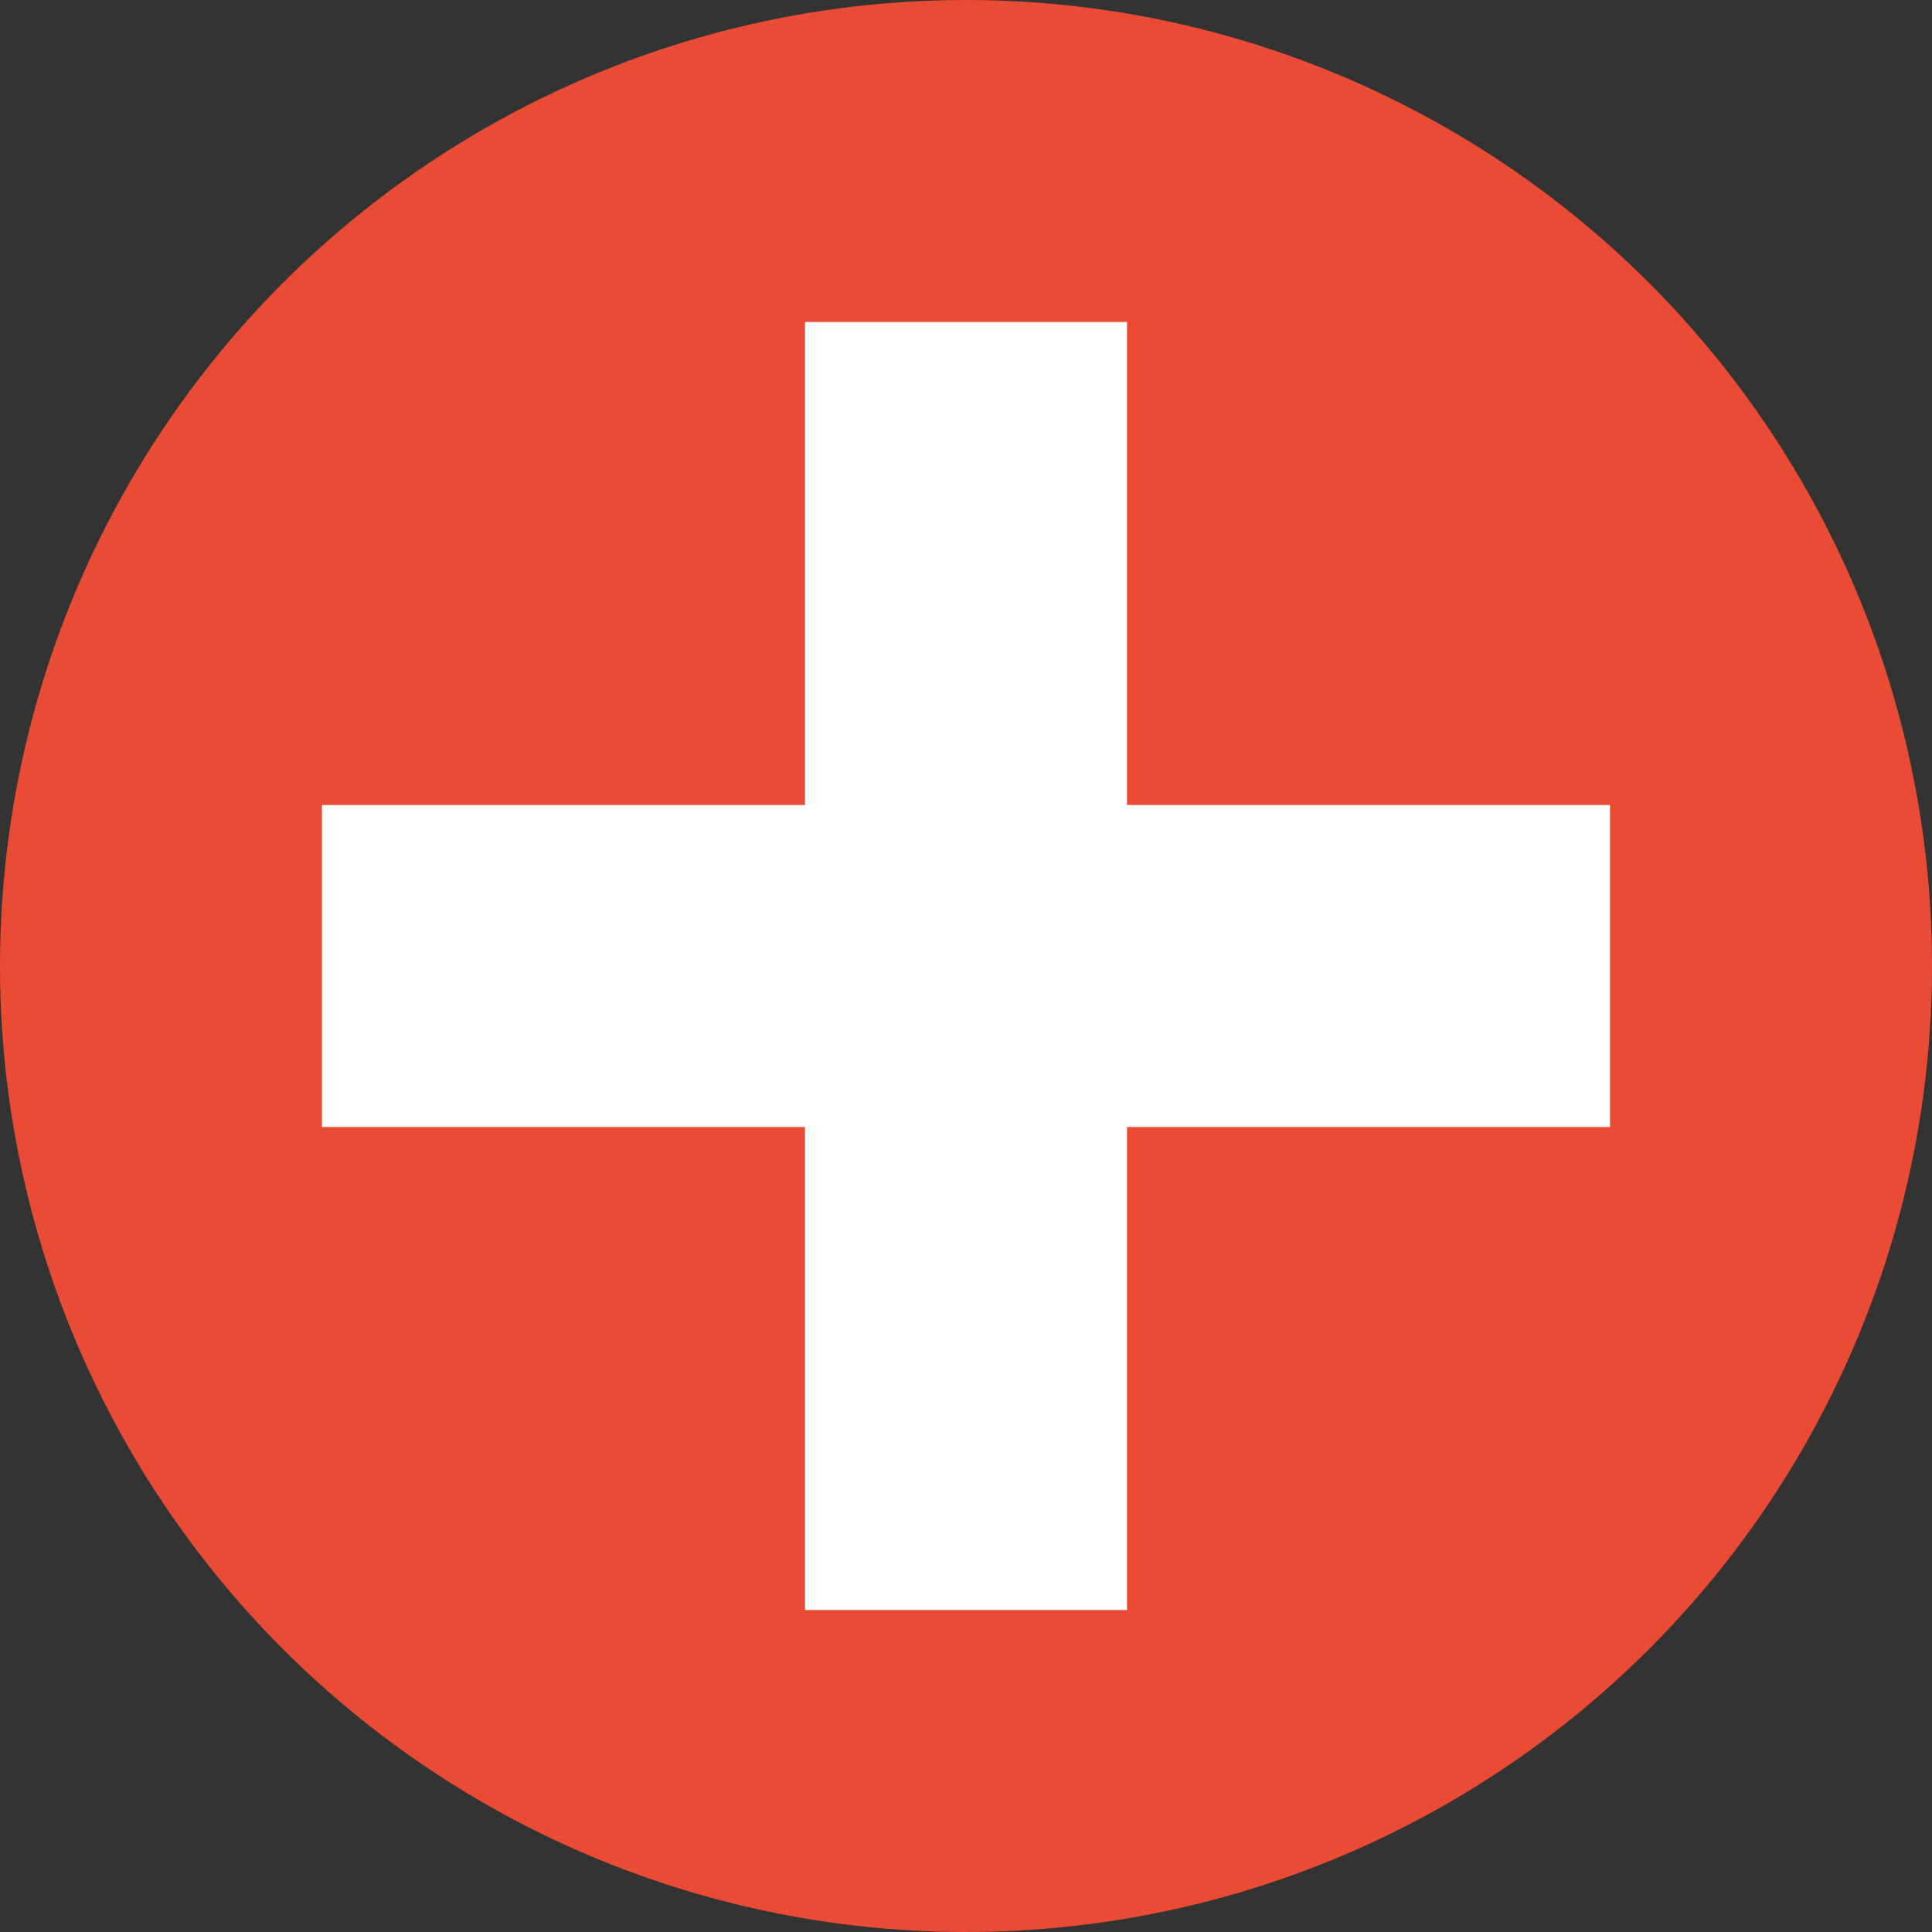
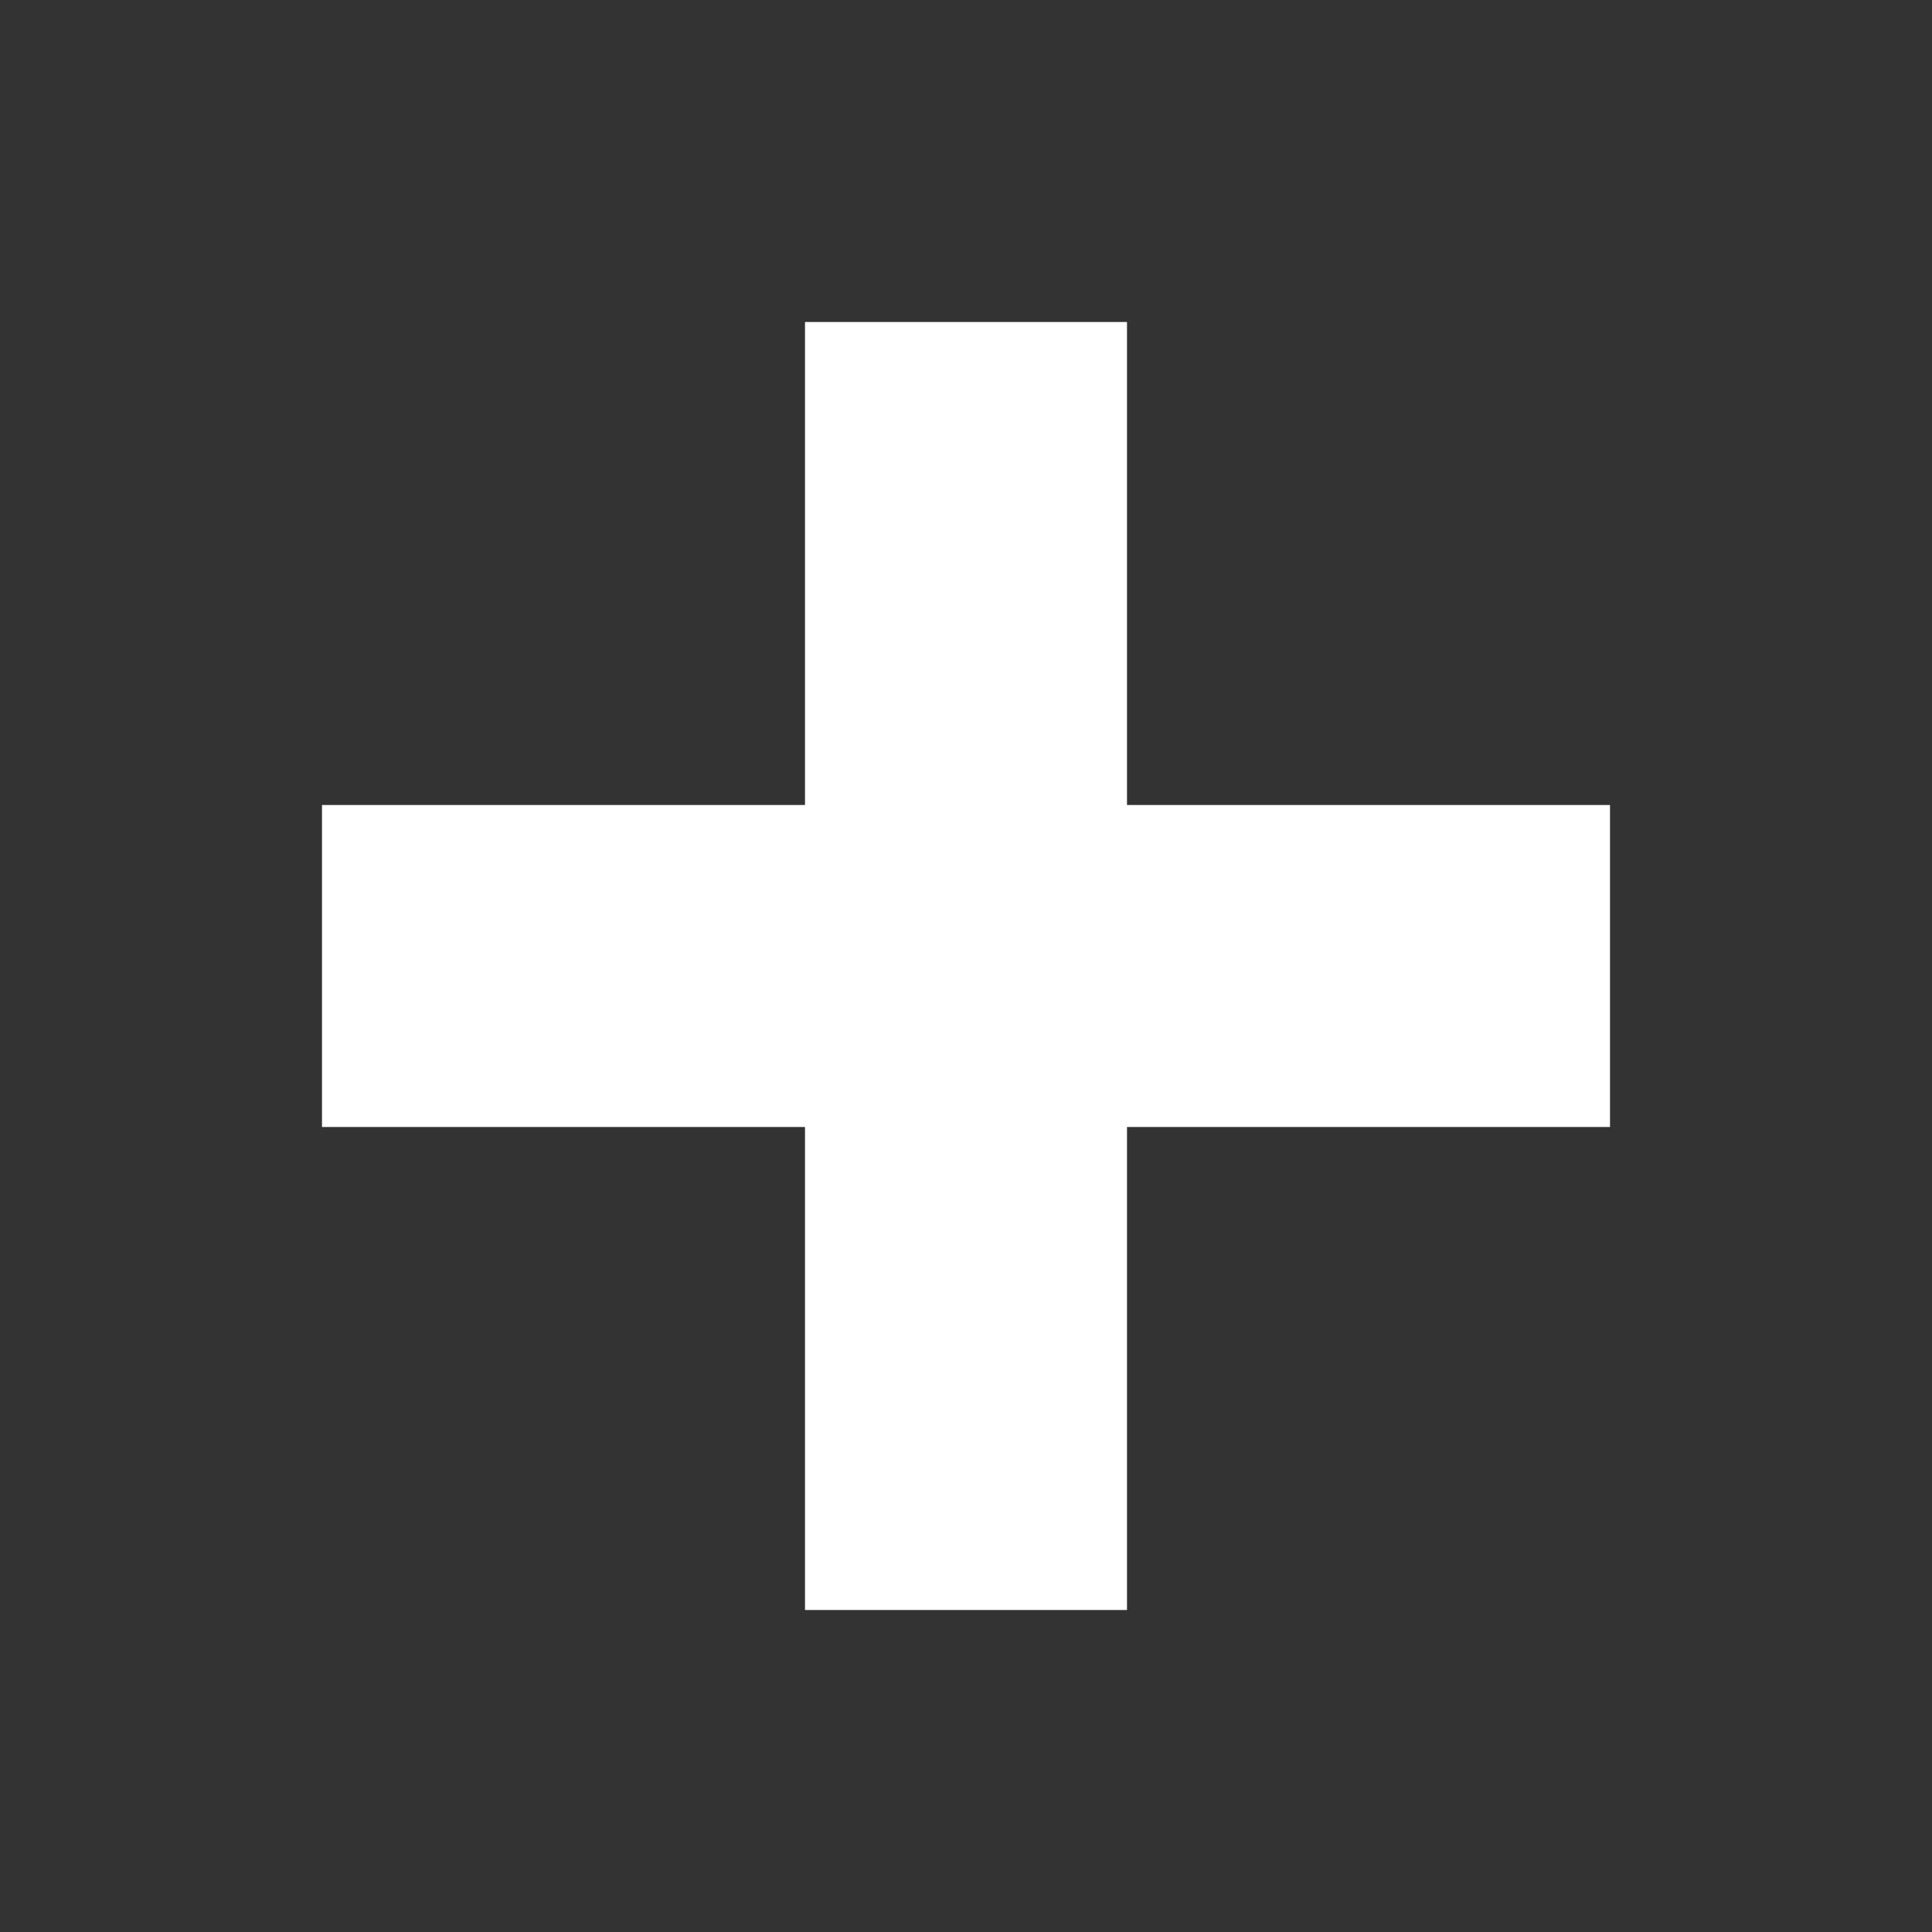
<svg xmlns="http://www.w3.org/2000/svg" width="180px" height="180px" viewBox="0 0 180 180" version="1.1">
  <rect x="0" y="0" width="180" height="180" fill="#333333" stroke="none" />
  <title>switzeland</title>
  <desc>Created with Sketch.</desc>
  <defs />
  <g id="Page-1" stroke="none" stroke-width="1" fill="none" fill-rule="evenodd">
    <g id="flags" transform="translate(-1530, -5580)">
      <g id="switzeland" transform="translate(1530, 5580)">
-         <circle id="red" fill="#E94B35" cx="90" cy="90" r="90" />
        <polygon id="cross" fill="#FFFFFF" points="75 75 75 30 105 30 105 75 150 75 150 105 105 105 105 150 75 150 75 105 30 105 30 75" />
      </g>
    </g>
  </g>
</svg>